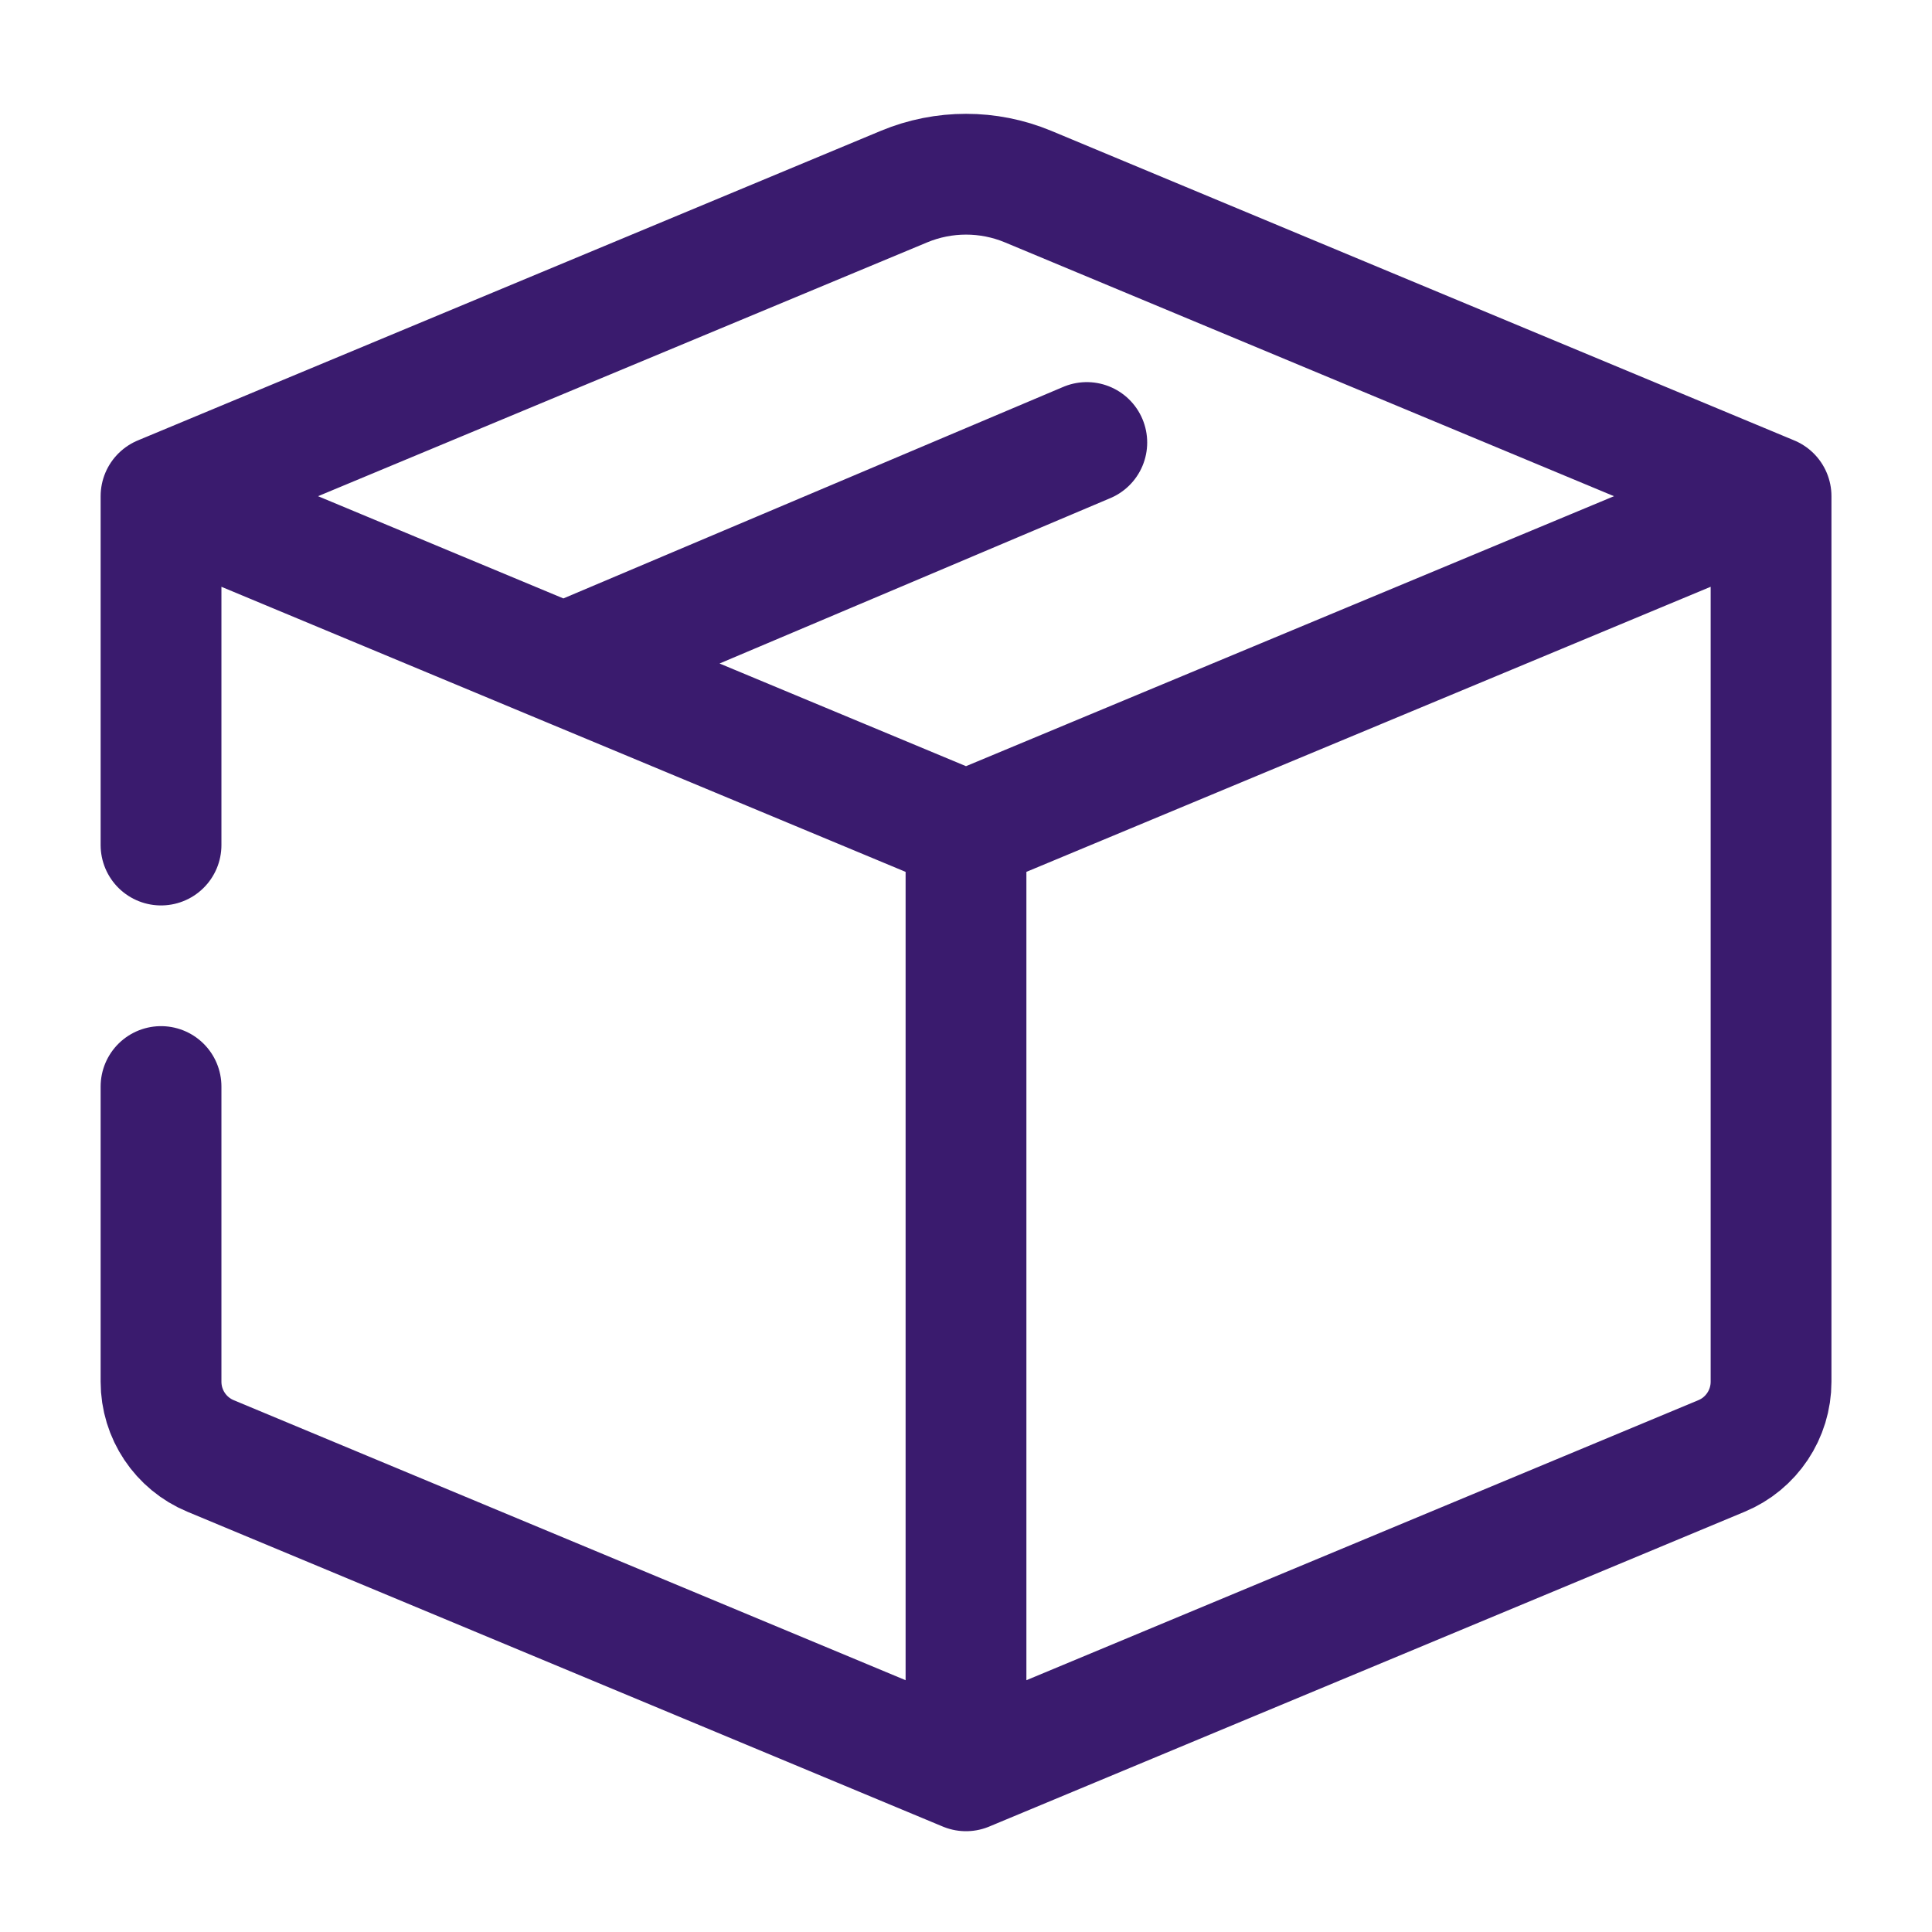
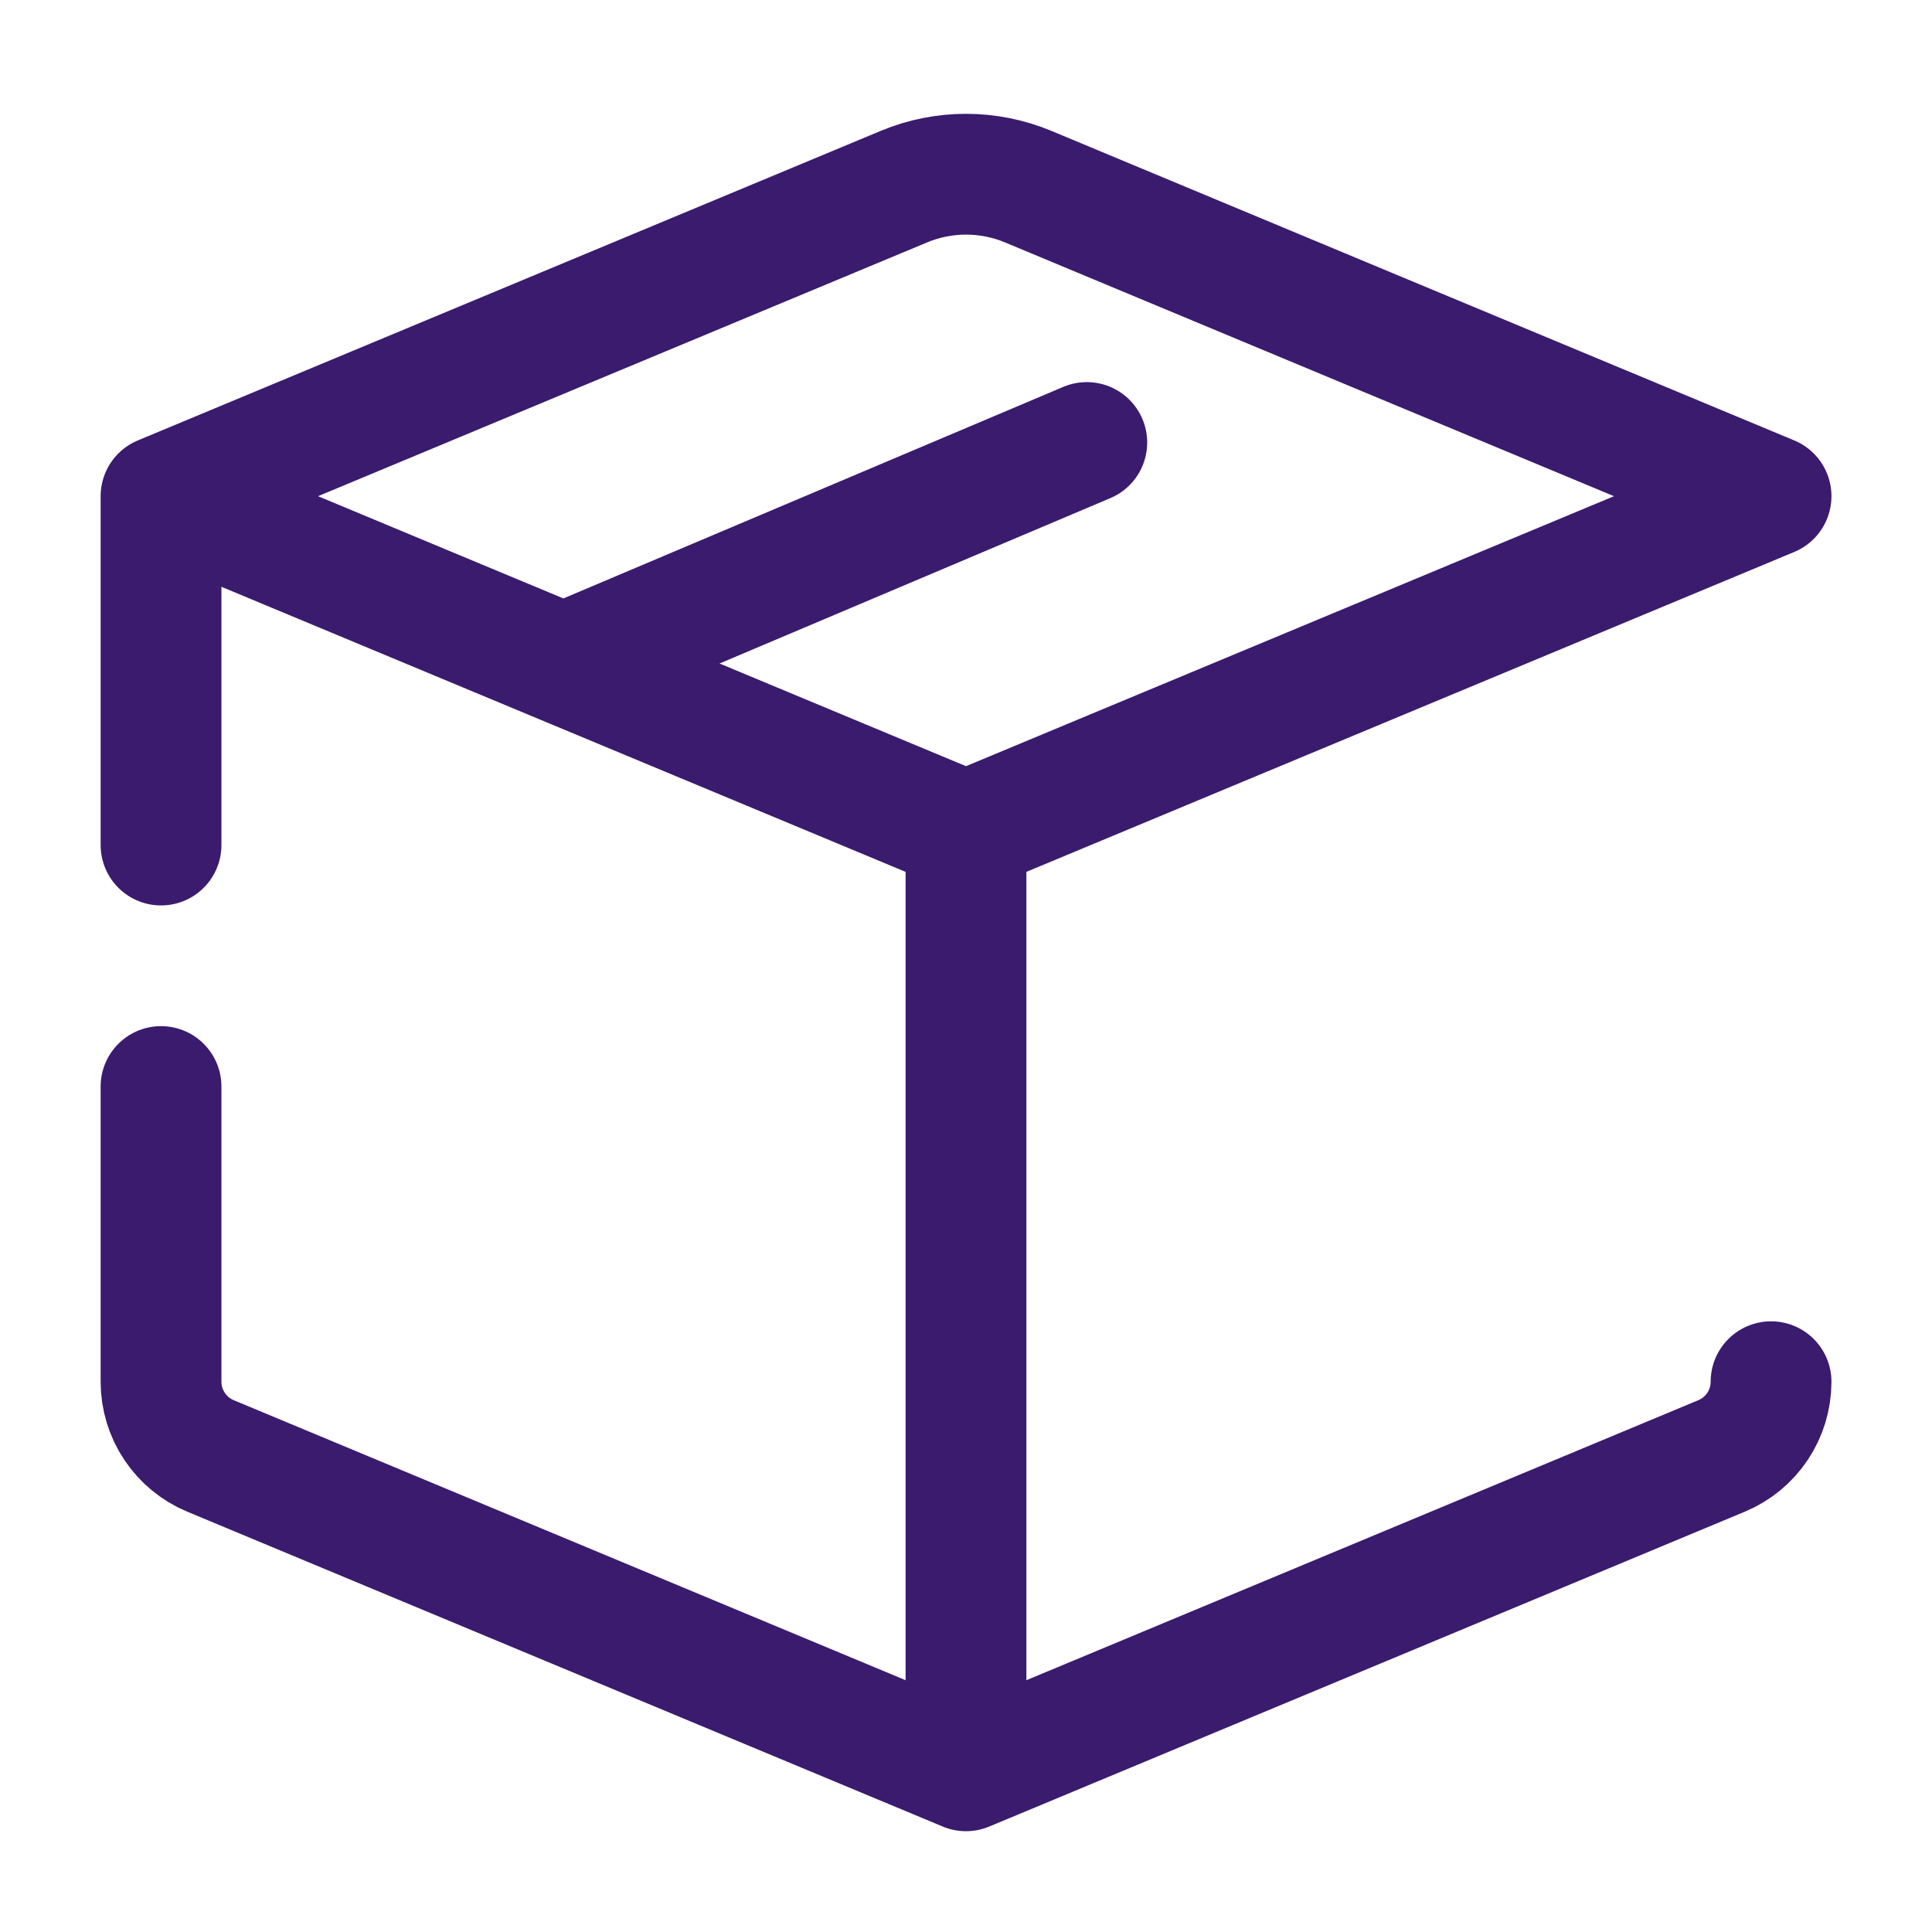
<svg xmlns="http://www.w3.org/2000/svg" width="23" height="23" viewBox="0 0 23 23" fill="none">
-   <path d="M1.917 5.907L10.763 2.221C11.235 2.025 11.766 2.025 12.238 2.221L16.292 3.911L21.084 5.907M1.917 5.907L6.709 7.904M1.917 5.907V10.06M11.5 9.9V21.081M11.5 9.9L21.084 5.907M11.5 9.9L6.709 7.904M11.5 21.081L2.507 17.333C2.15 17.185 1.917 16.836 1.917 16.449V12.935M11.5 21.081L20.494 17.333C20.851 17.185 21.084 16.836 21.084 16.449V5.907M6.709 7.904L12.938 5.268" stroke="#3A1B6E" stroke-width="1.438" stroke-linecap="round" stroke-linejoin="round" />
+   <path d="M1.917 5.907L10.763 2.221C11.235 2.025 11.766 2.025 12.238 2.221L16.292 3.911L21.084 5.907M1.917 5.907L6.709 7.904M1.917 5.907V10.06M11.5 9.9V21.081M11.5 9.9L21.084 5.907M11.5 9.9L6.709 7.904M11.5 21.081L2.507 17.333C2.15 17.185 1.917 16.836 1.917 16.449V12.935M11.5 21.081L20.494 17.333C20.851 17.185 21.084 16.836 21.084 16.449M6.709 7.904L12.938 5.268" stroke="#3A1B6E" stroke-width="1.438" stroke-linecap="round" stroke-linejoin="round" />
</svg>